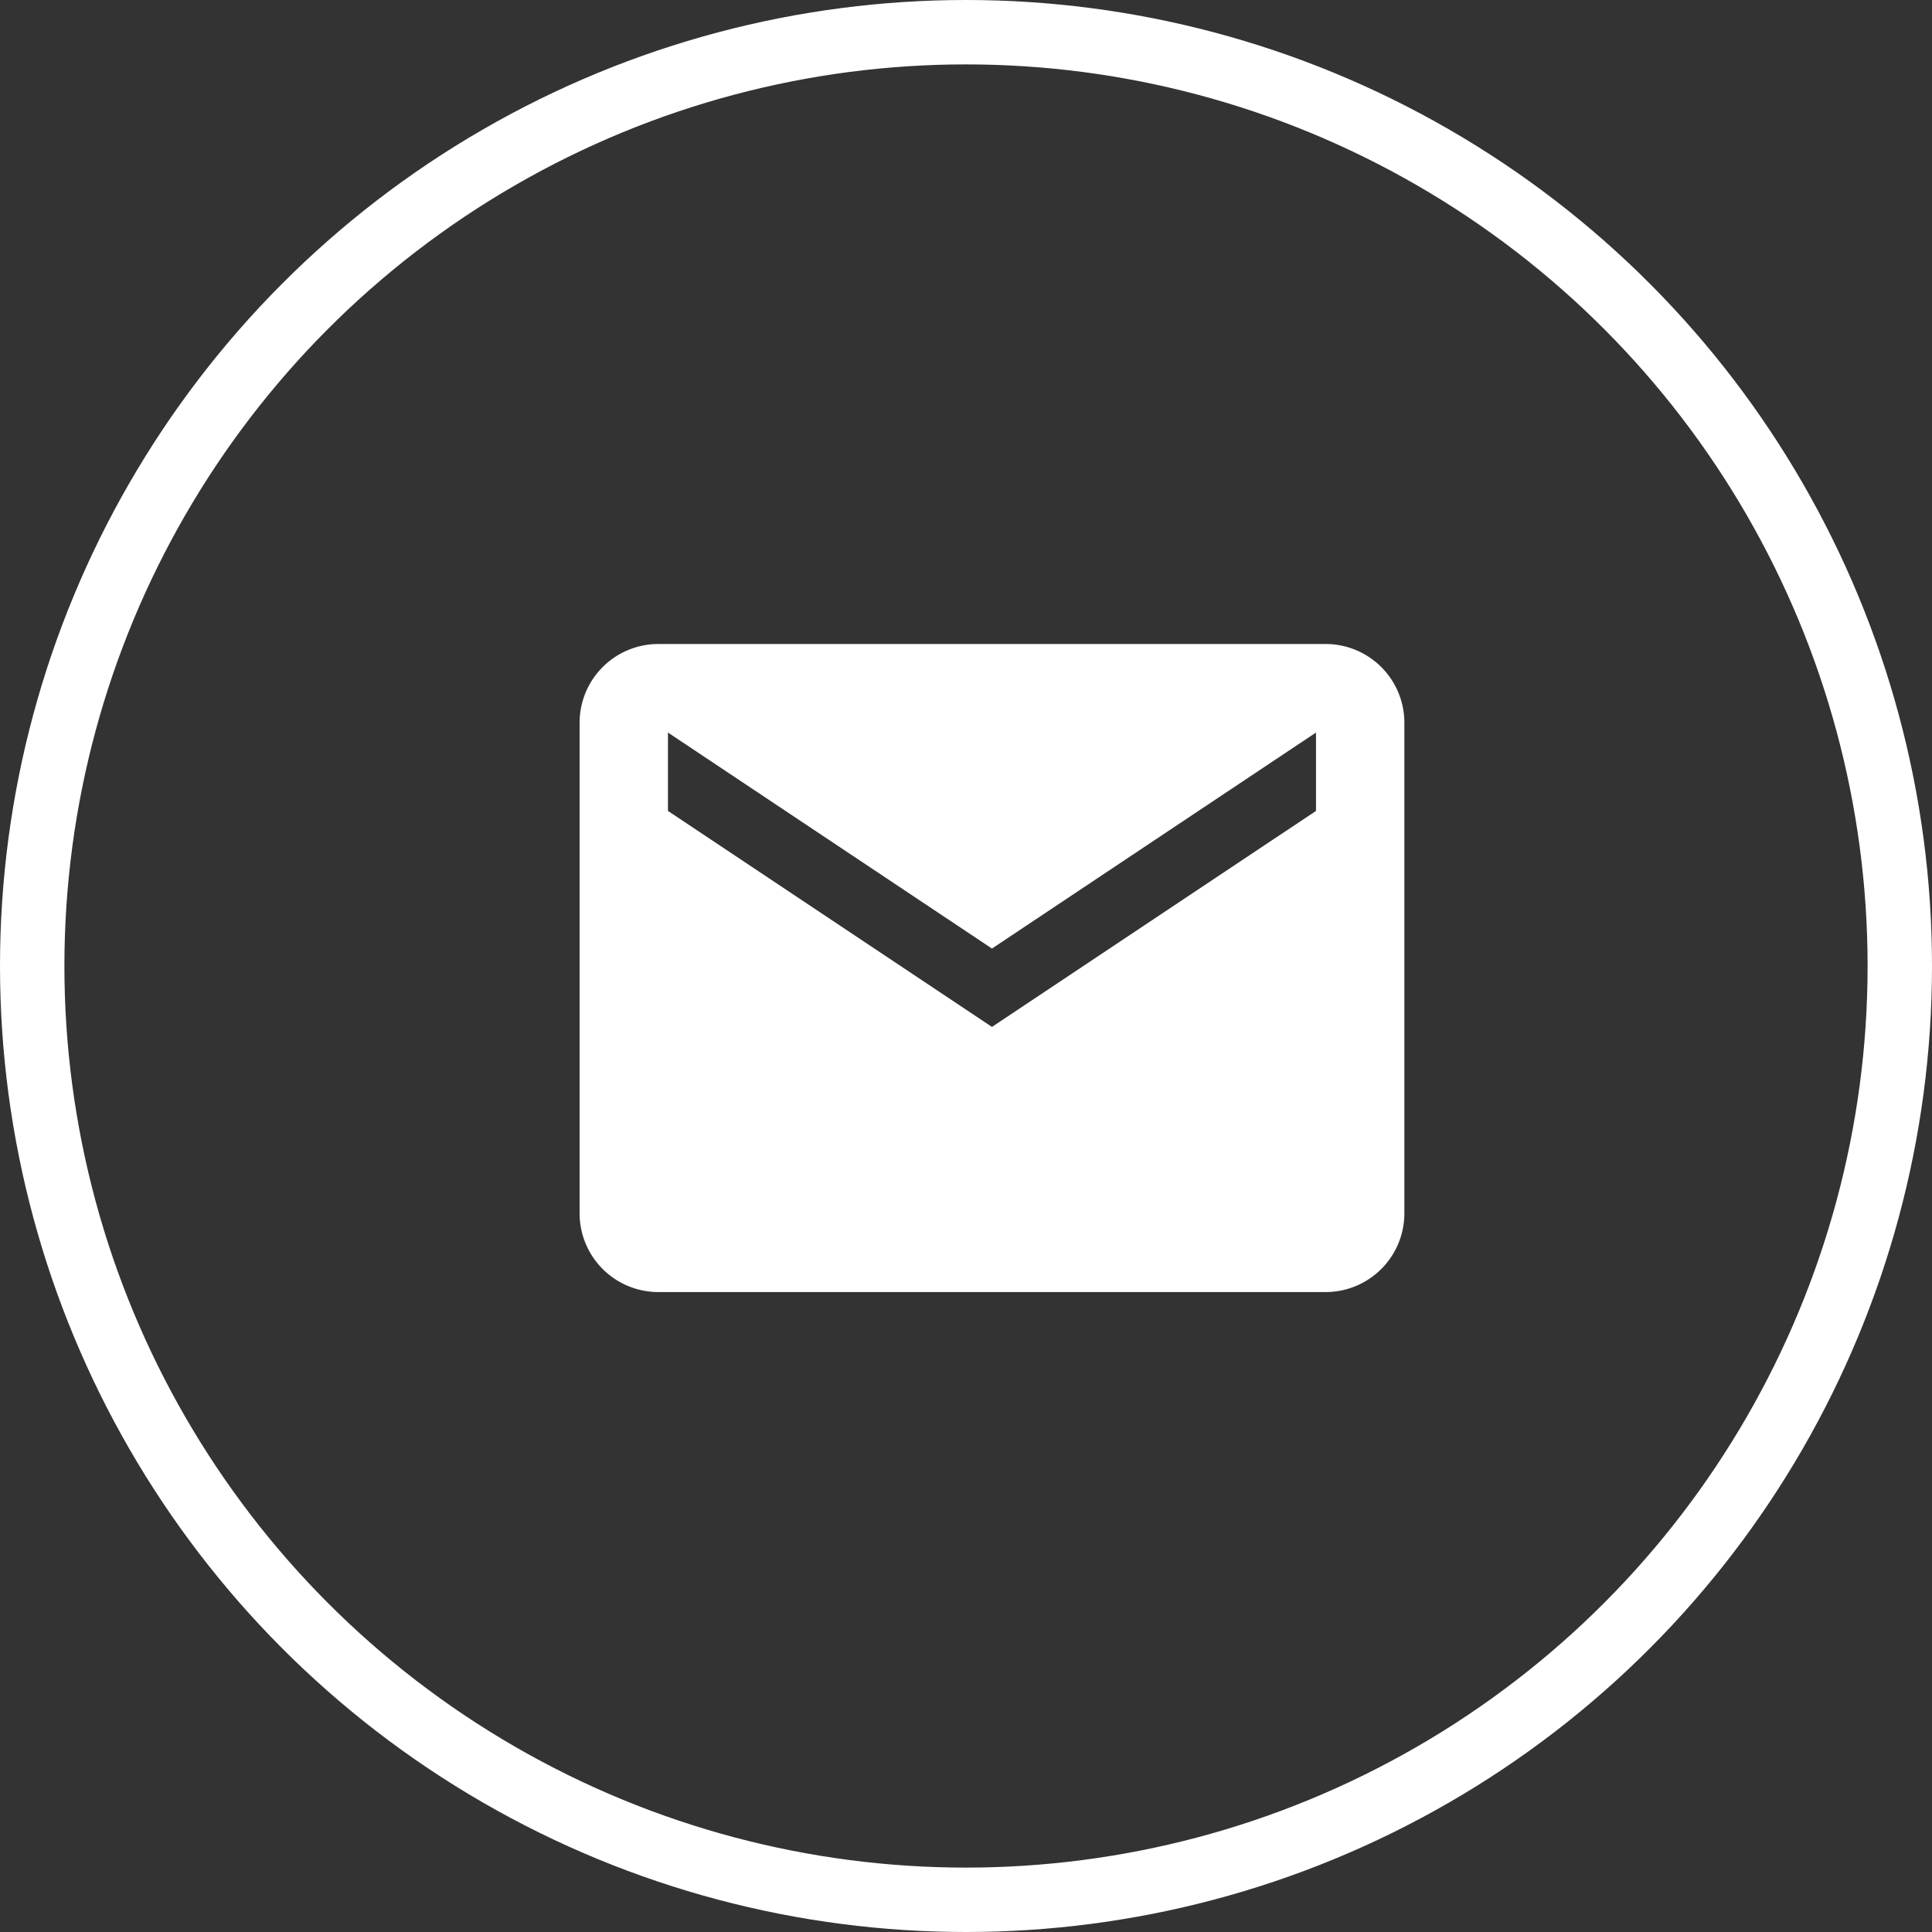
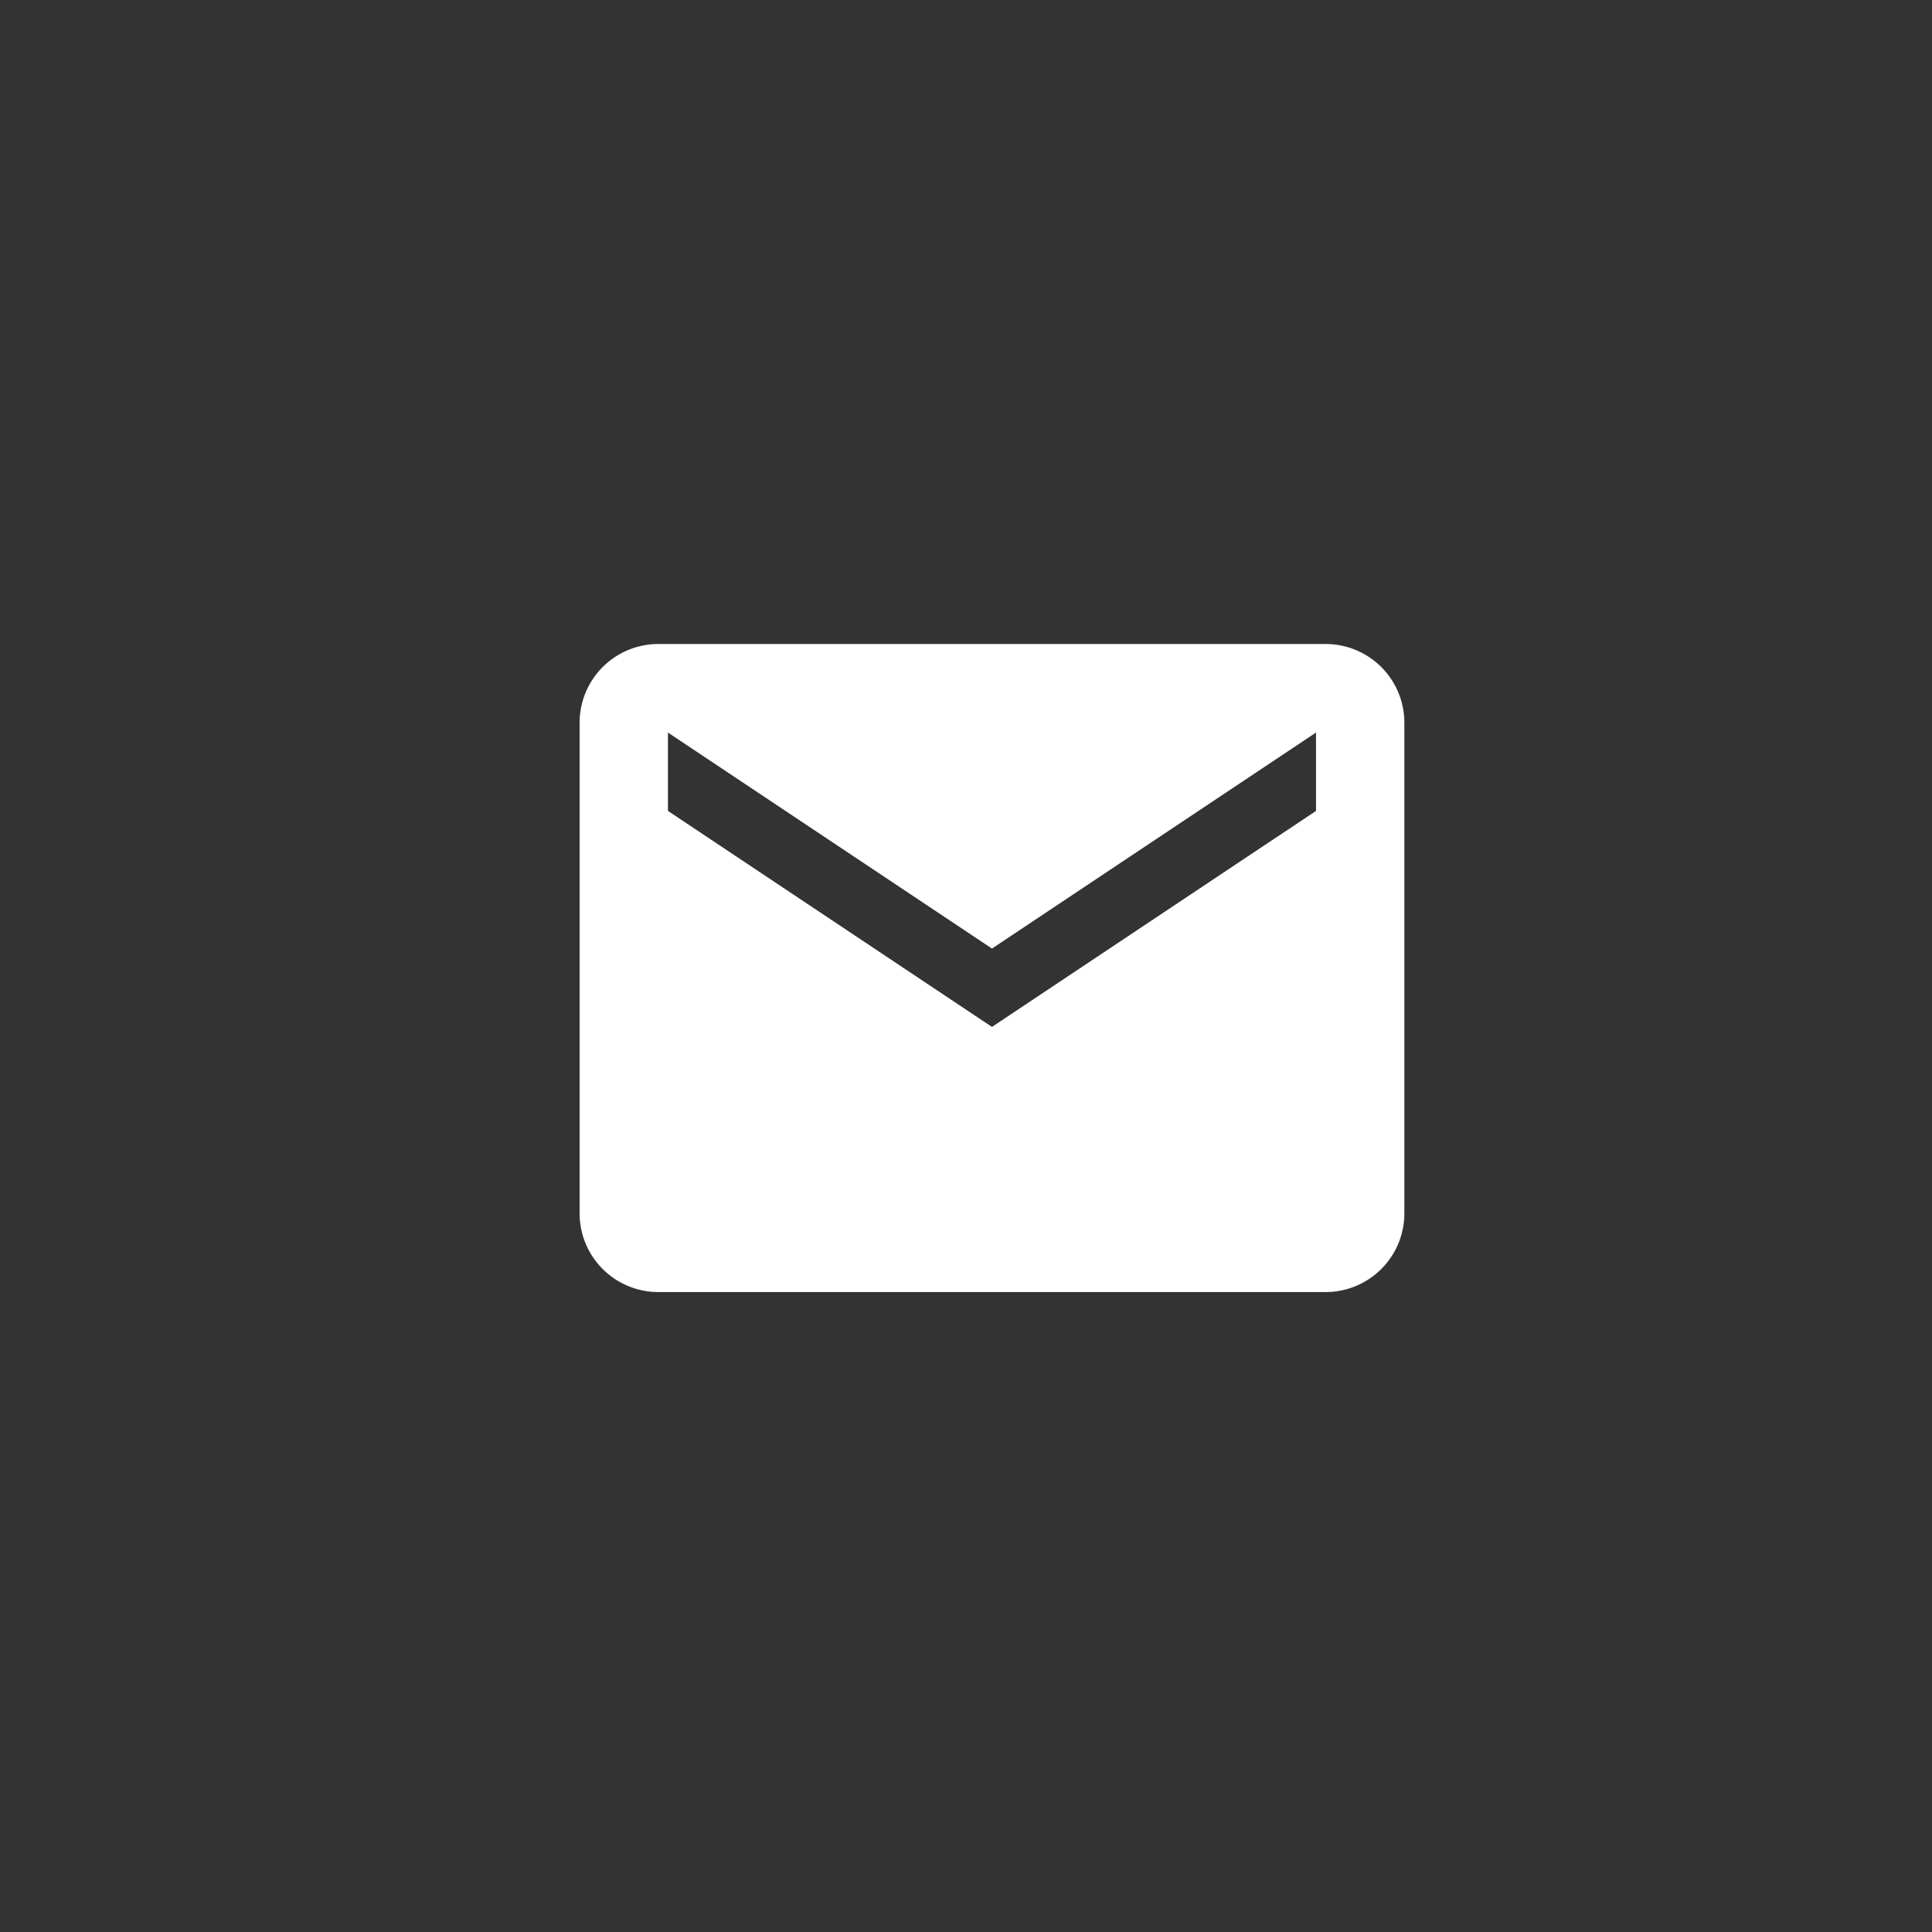
<svg xmlns="http://www.w3.org/2000/svg" width="30" height="30" viewBox="0 0 30 30">
  <rect x="0" y="0" width="30" height="30" fill="#333333" stroke="none" />
  <g id="Group_359" data-name="Group 359" transform="translate(4986 11876)">
    <path id="Icon_ionic-md-mail" data-name="Icon ionic-md-mail" d="M13.837,5.625H3.47a1.223,1.223,0,0,0-1.22,1.22v7.623a1.223,1.223,0,0,0,1.22,1.22H13.837a1.223,1.223,0,0,0,1.22-1.22V6.845A1.223,1.223,0,0,0,13.837,5.625Zm-.152,2.592L8.653,11.571,3.622,8.217V7l5.031,3.354L13.685,7Z" transform="translate(-4979.25 -11871.625)" fill="#fff" />
    <g id="Ellipse_214" data-name="Ellipse 214" transform="translate(-4986 -11876)" fill="none" stroke="#fff" stroke-width="1">
-       <circle cx="15" cy="15" r="15" stroke="none" />
-       <circle cx="15" cy="15" r="14.5" fill="none" />
-     </g>
+       </g>
  </g>
</svg>